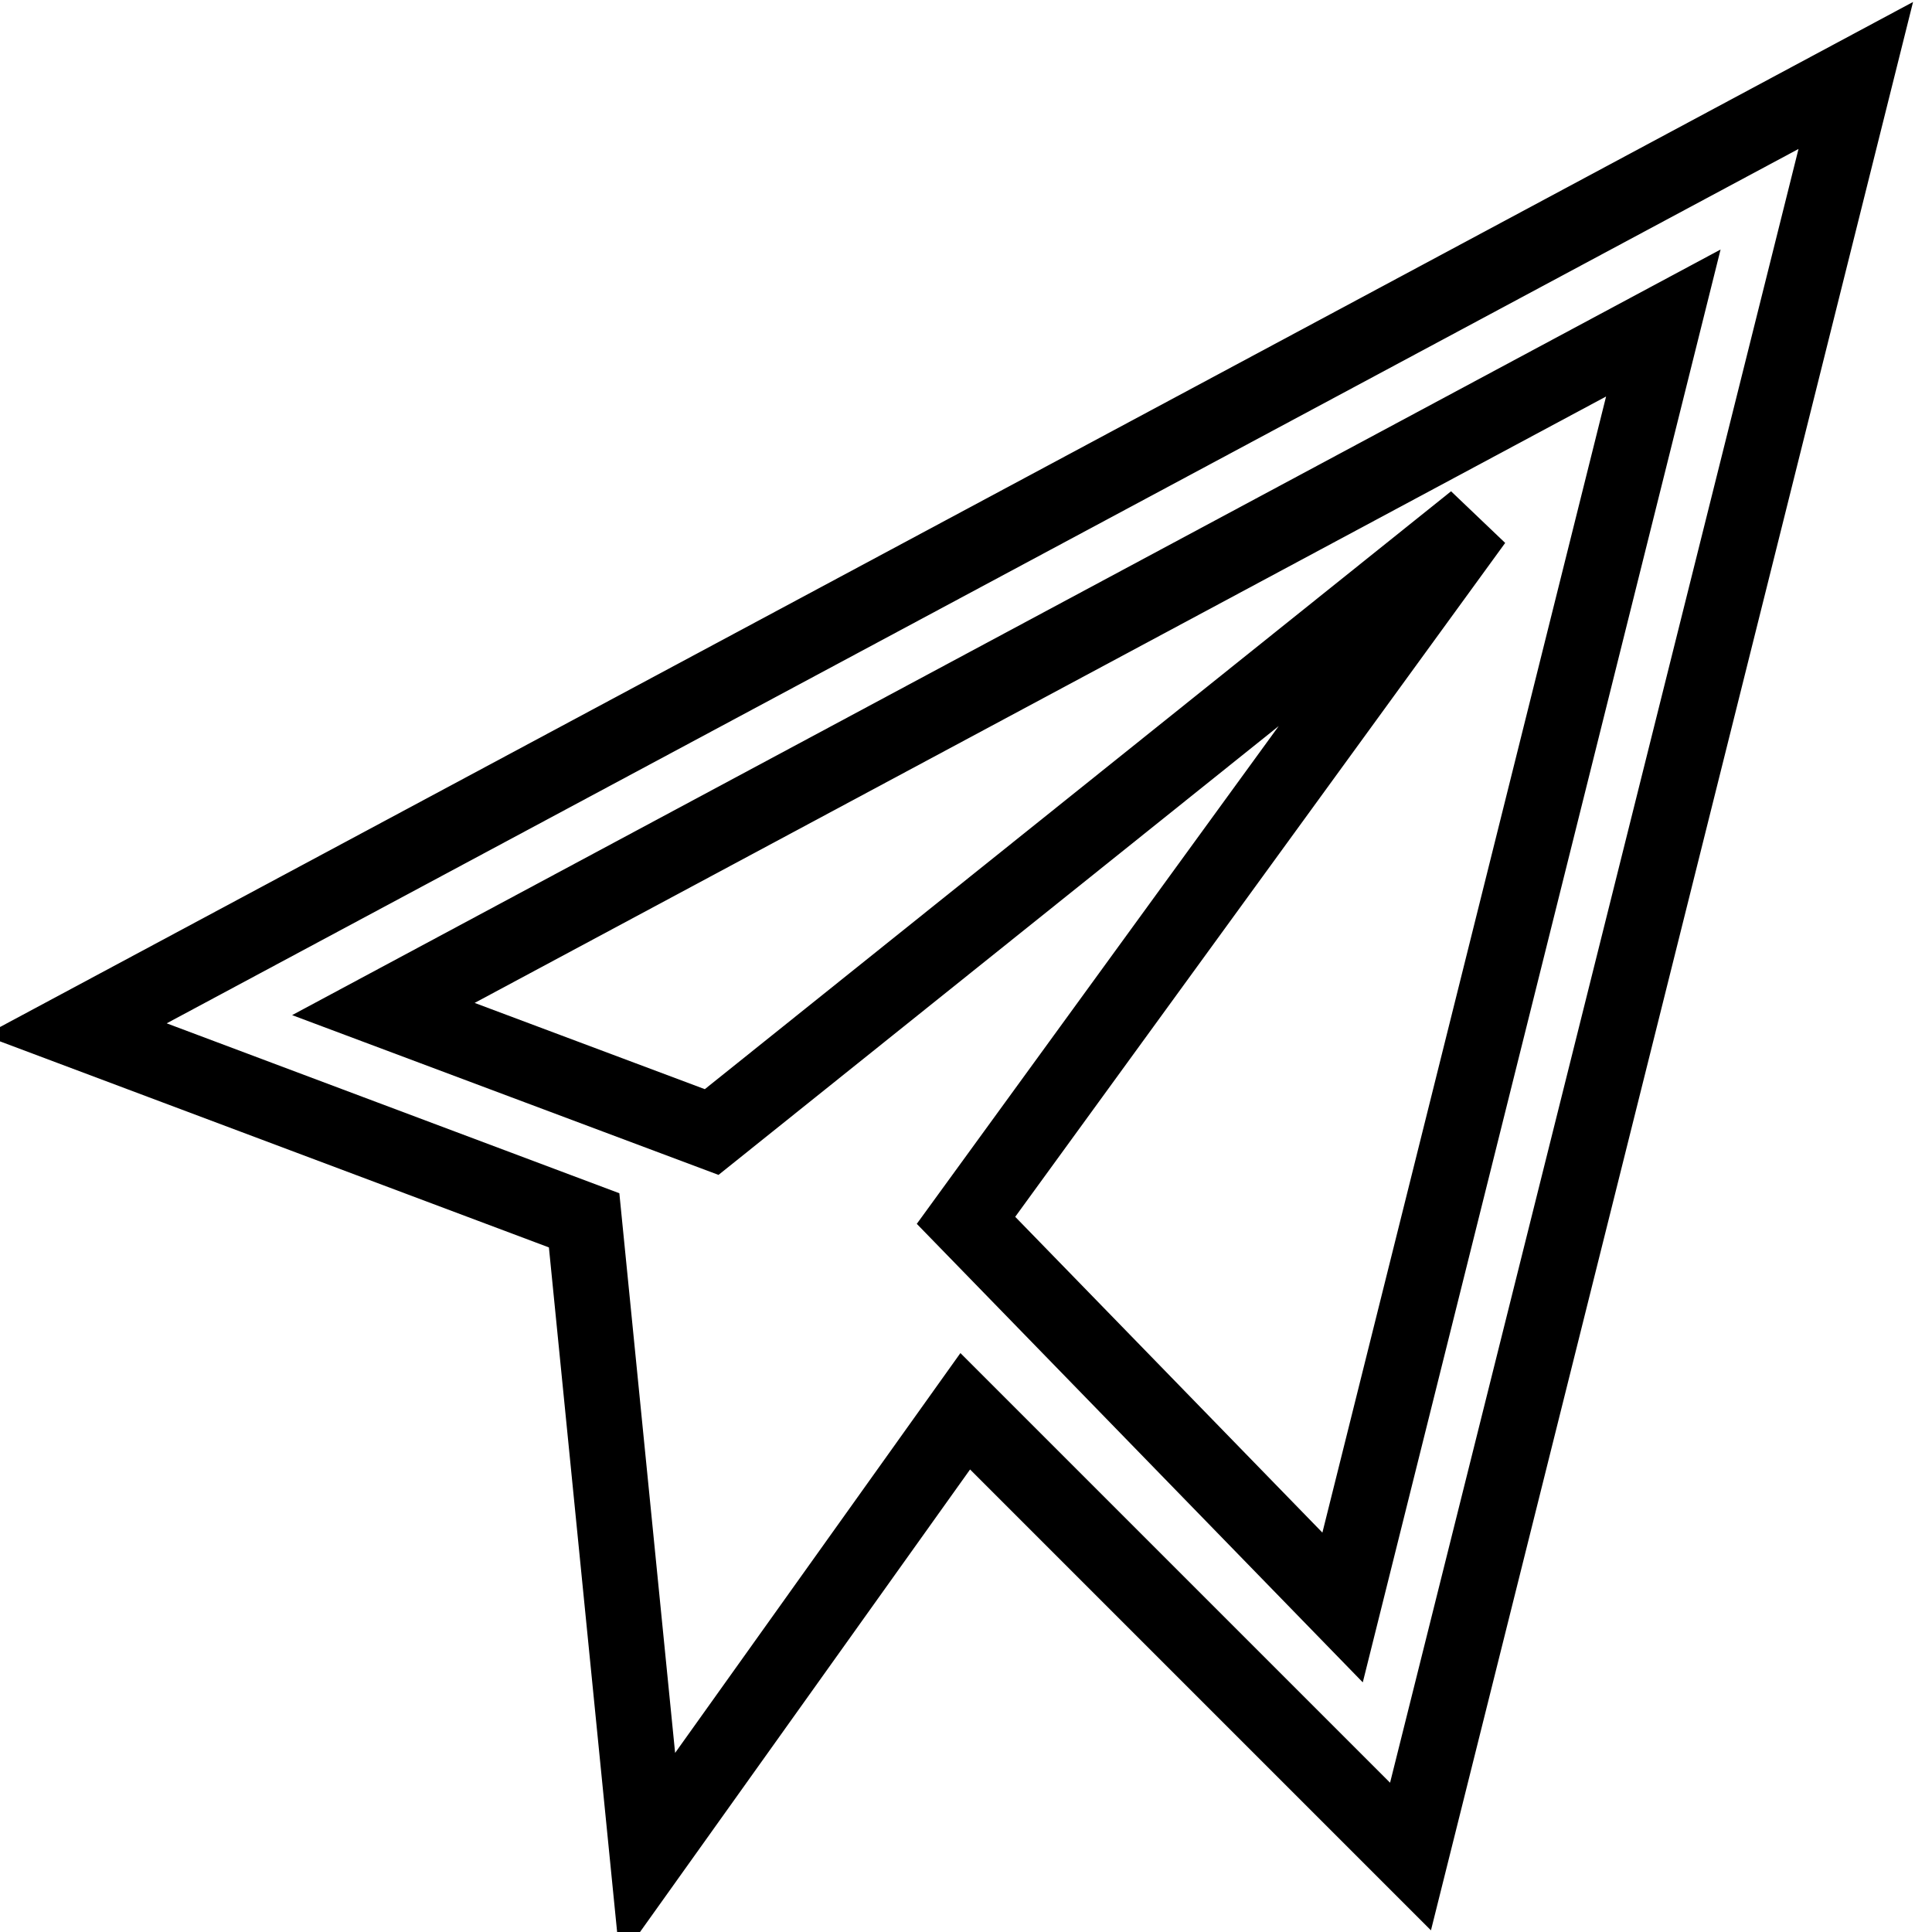
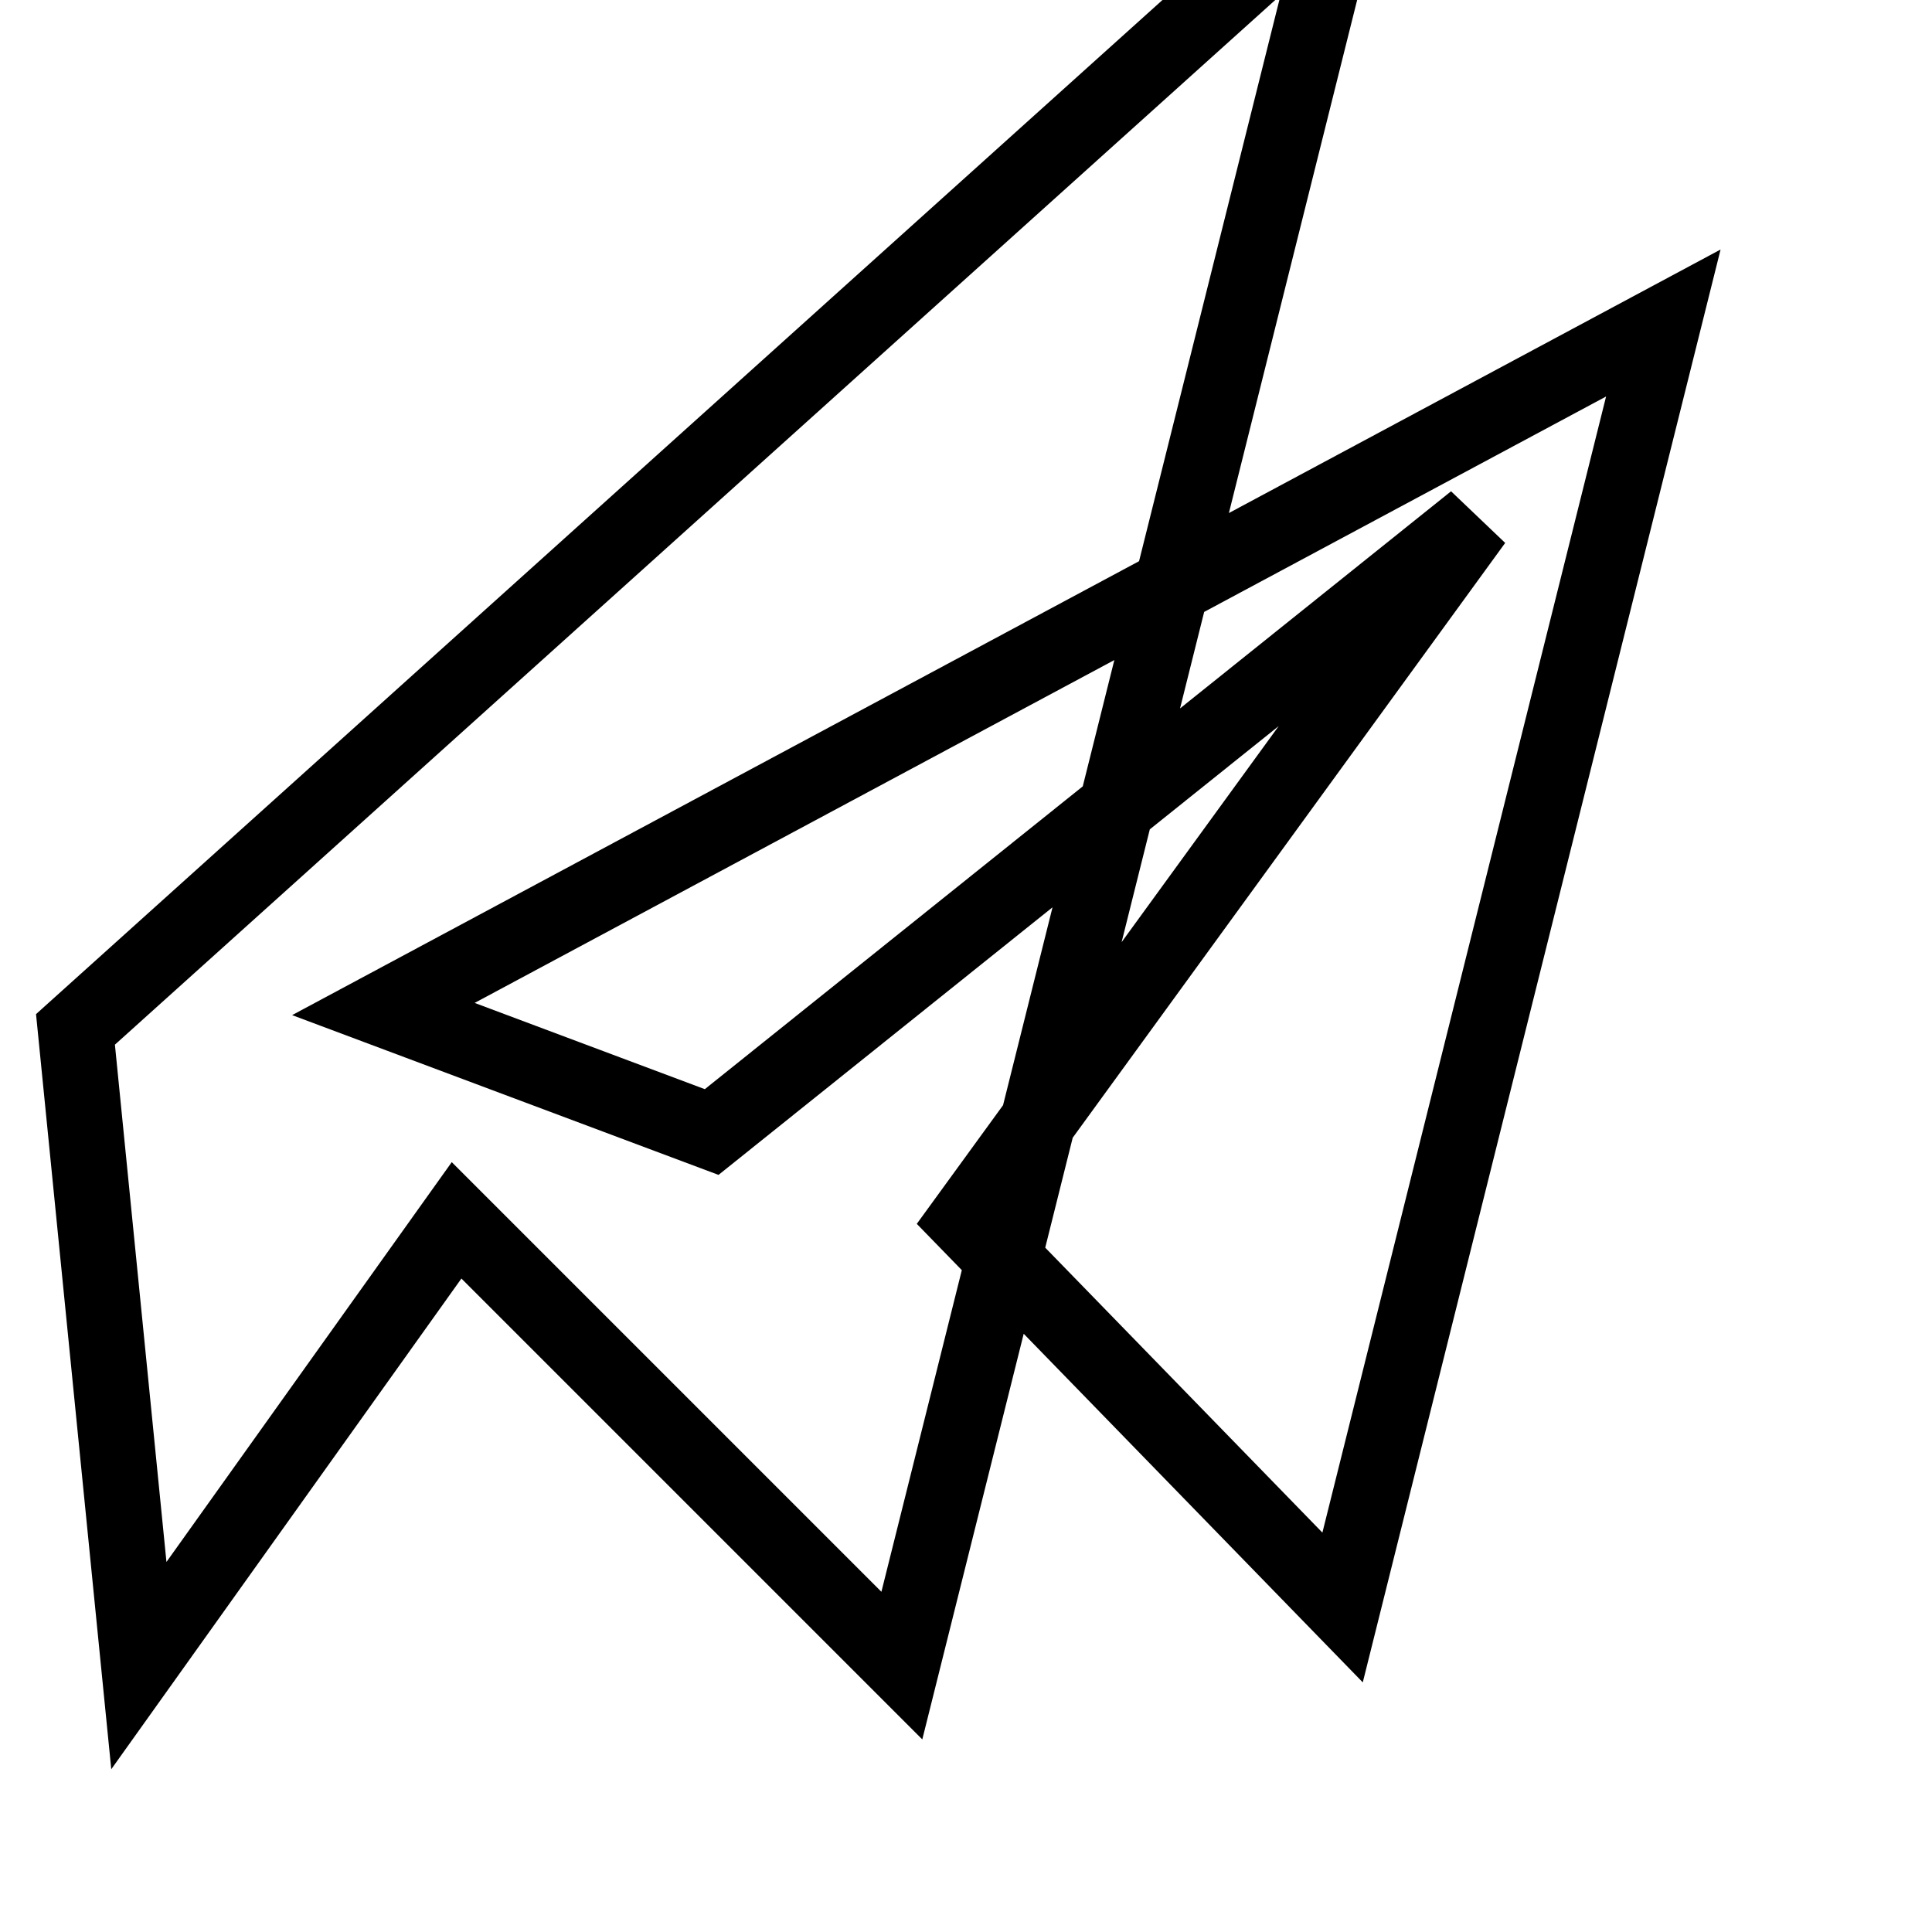
<svg xmlns="http://www.w3.org/2000/svg" version="1.1" x="0px" y="0px" viewBox="0 0 256 256" enable-background="new 0 0 256 256" xml:space="preserve">
  <g>
-     <path stroke-width="10" fill-opacity="0" stroke="#000000" d="M10,136.4l67.4,25.3l8.4,84.3l42.1-59l59,59l59-236L10,136.4z M177.9,213L128,161.7L195.4,69L94.3,150 l-43.5-16.3l169.6-90.9L177.9,213L177.9,213z" />
+     <path stroke-width="10" fill-opacity="0" stroke="#000000" d="M10,136.4l8.4,84.3l42.1-59l59,59l59-236L10,136.4z M177.9,213L128,161.7L195.4,69L94.3,150 l-43.5-16.3l169.6-90.9L177.9,213L177.9,213z" />
  </g>
</svg>